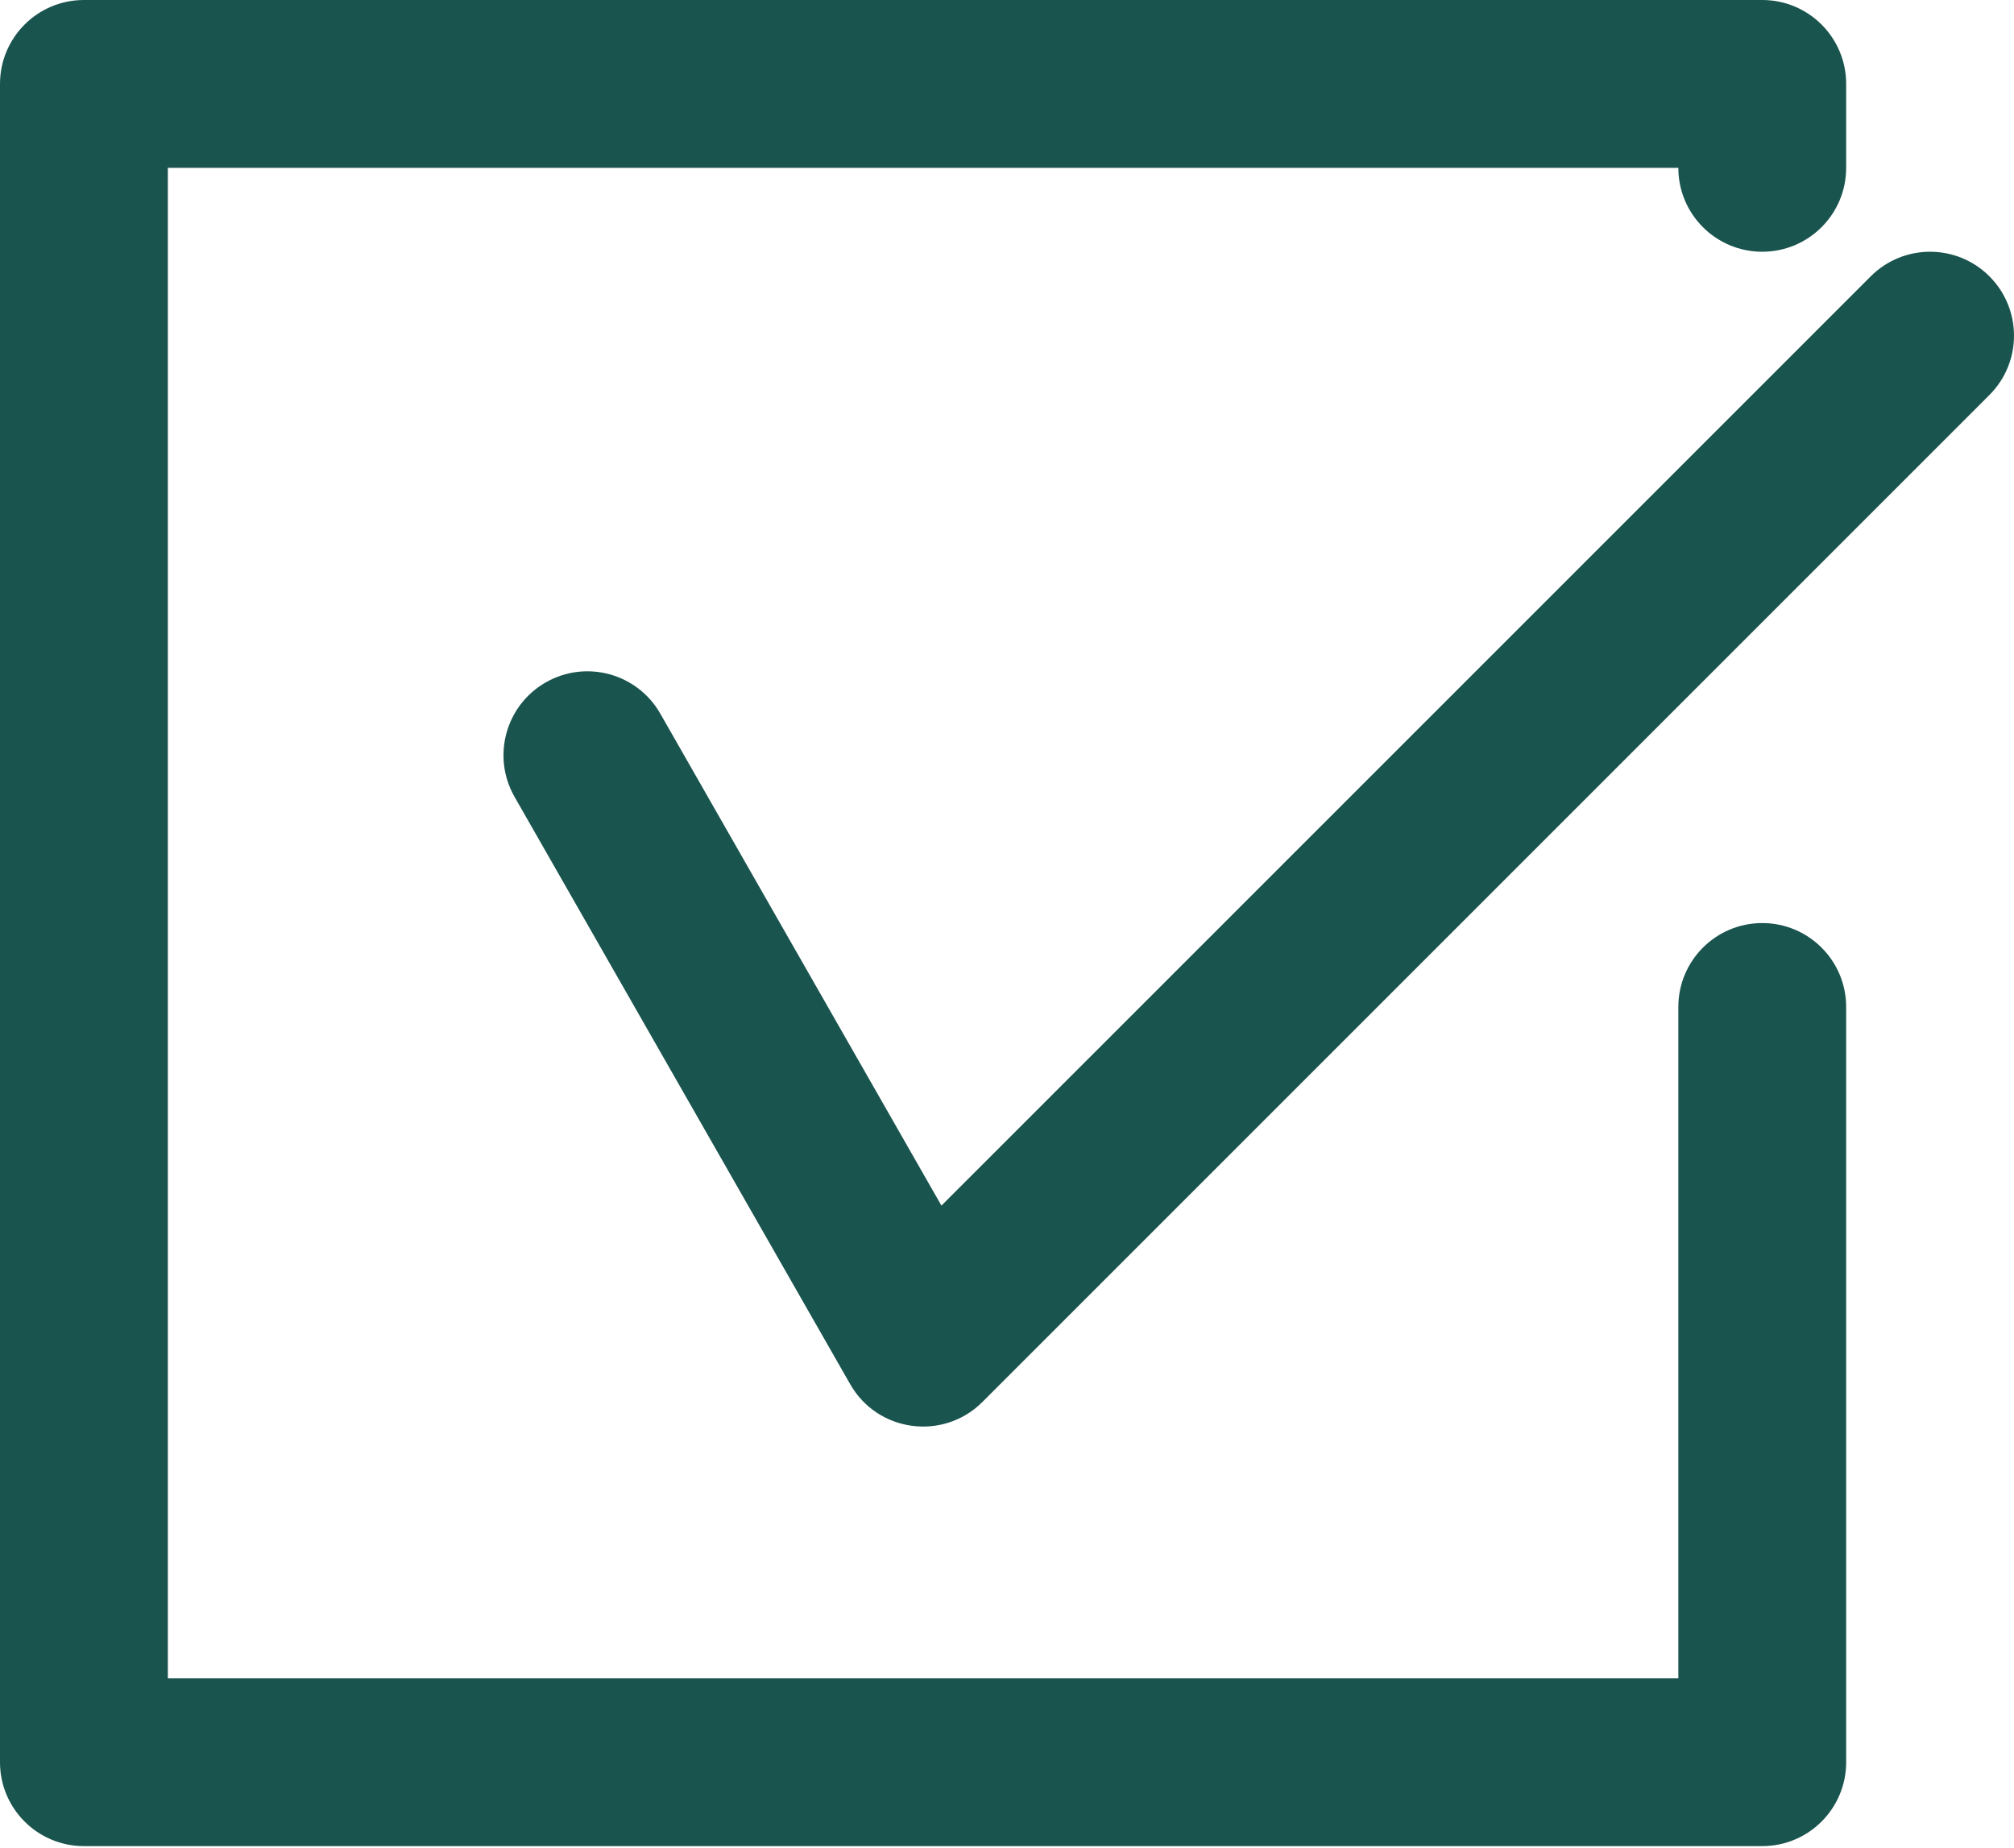
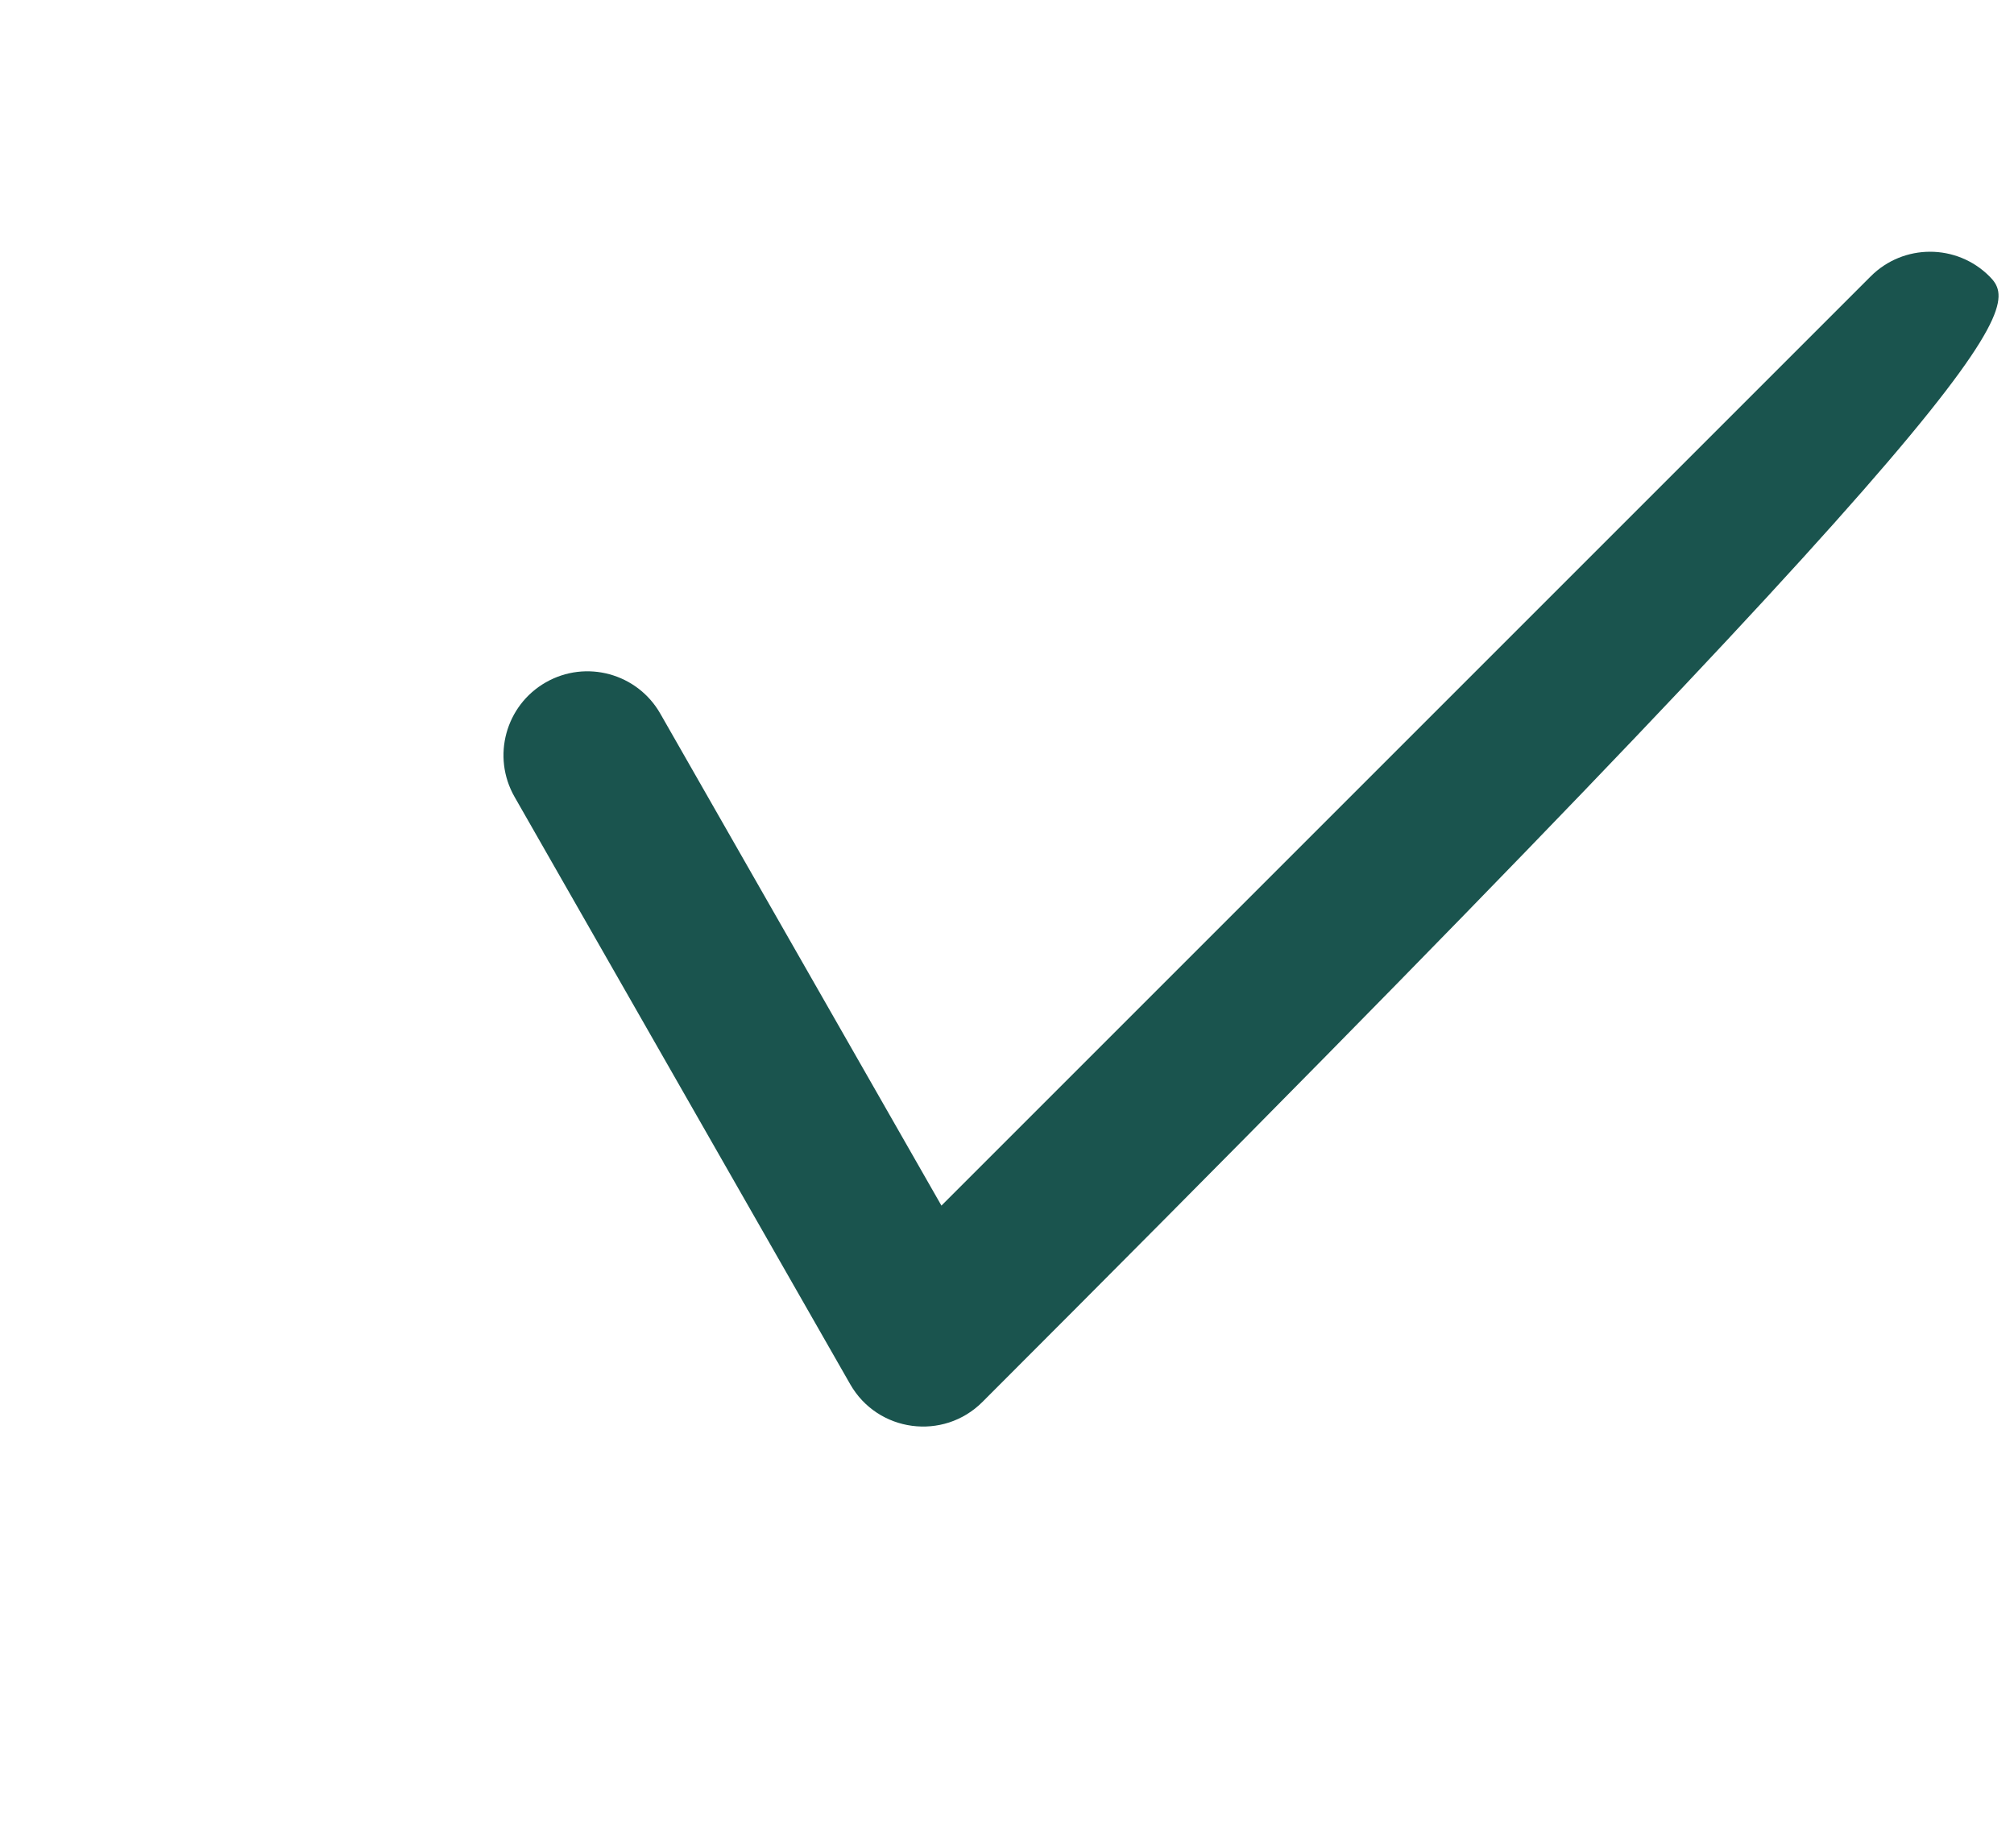
<svg xmlns="http://www.w3.org/2000/svg" width="800" height="734" viewBox="0 0 800 734" fill="none">
-   <path d="M700 366.666C681.591 366.666 666.667 381.589 666.667 399.998V666.666H66.667V66.666H666.667C666.667 85.075 681.591 99.998 700 99.998C718.409 99.998 733.333 85.075 733.333 66.666V33.333C733.333 14.923 718.409 1.22673e-07 700 1.22673e-07H33.333C14.923 -0.002 0 14.923 0 33.333V700C0 718.409 14.923 733.333 33.333 733.333H700C718.409 733.333 733.333 718.409 733.333 700V400C733.333 381.589 718.409 366.666 700 366.666Z" fill="#1A544E" />
-   <path d="M790.238 109.762C777.22 96.745 756.114 96.745 743.097 109.762L373.956 478.903L262.275 283.461C253.141 267.476 232.78 261.923 216.795 271.058C200.811 280.192 195.258 300.553 204.392 316.537L337.725 549.87C348.63 568.953 374.695 572.444 390.236 556.903L790.236 156.903C803.255 143.884 803.255 122.78 790.238 109.762Z" fill="#1A544E" />
+   <path d="M790.238 109.762C777.22 96.745 756.114 96.745 743.097 109.762L373.956 478.903L262.275 283.461C253.141 267.476 232.78 261.923 216.795 271.058C200.811 280.192 195.258 300.553 204.392 316.537L337.725 549.87C348.63 568.953 374.695 572.444 390.236 556.903C803.255 143.884 803.255 122.78 790.238 109.762Z" fill="#1A544E" />
</svg>